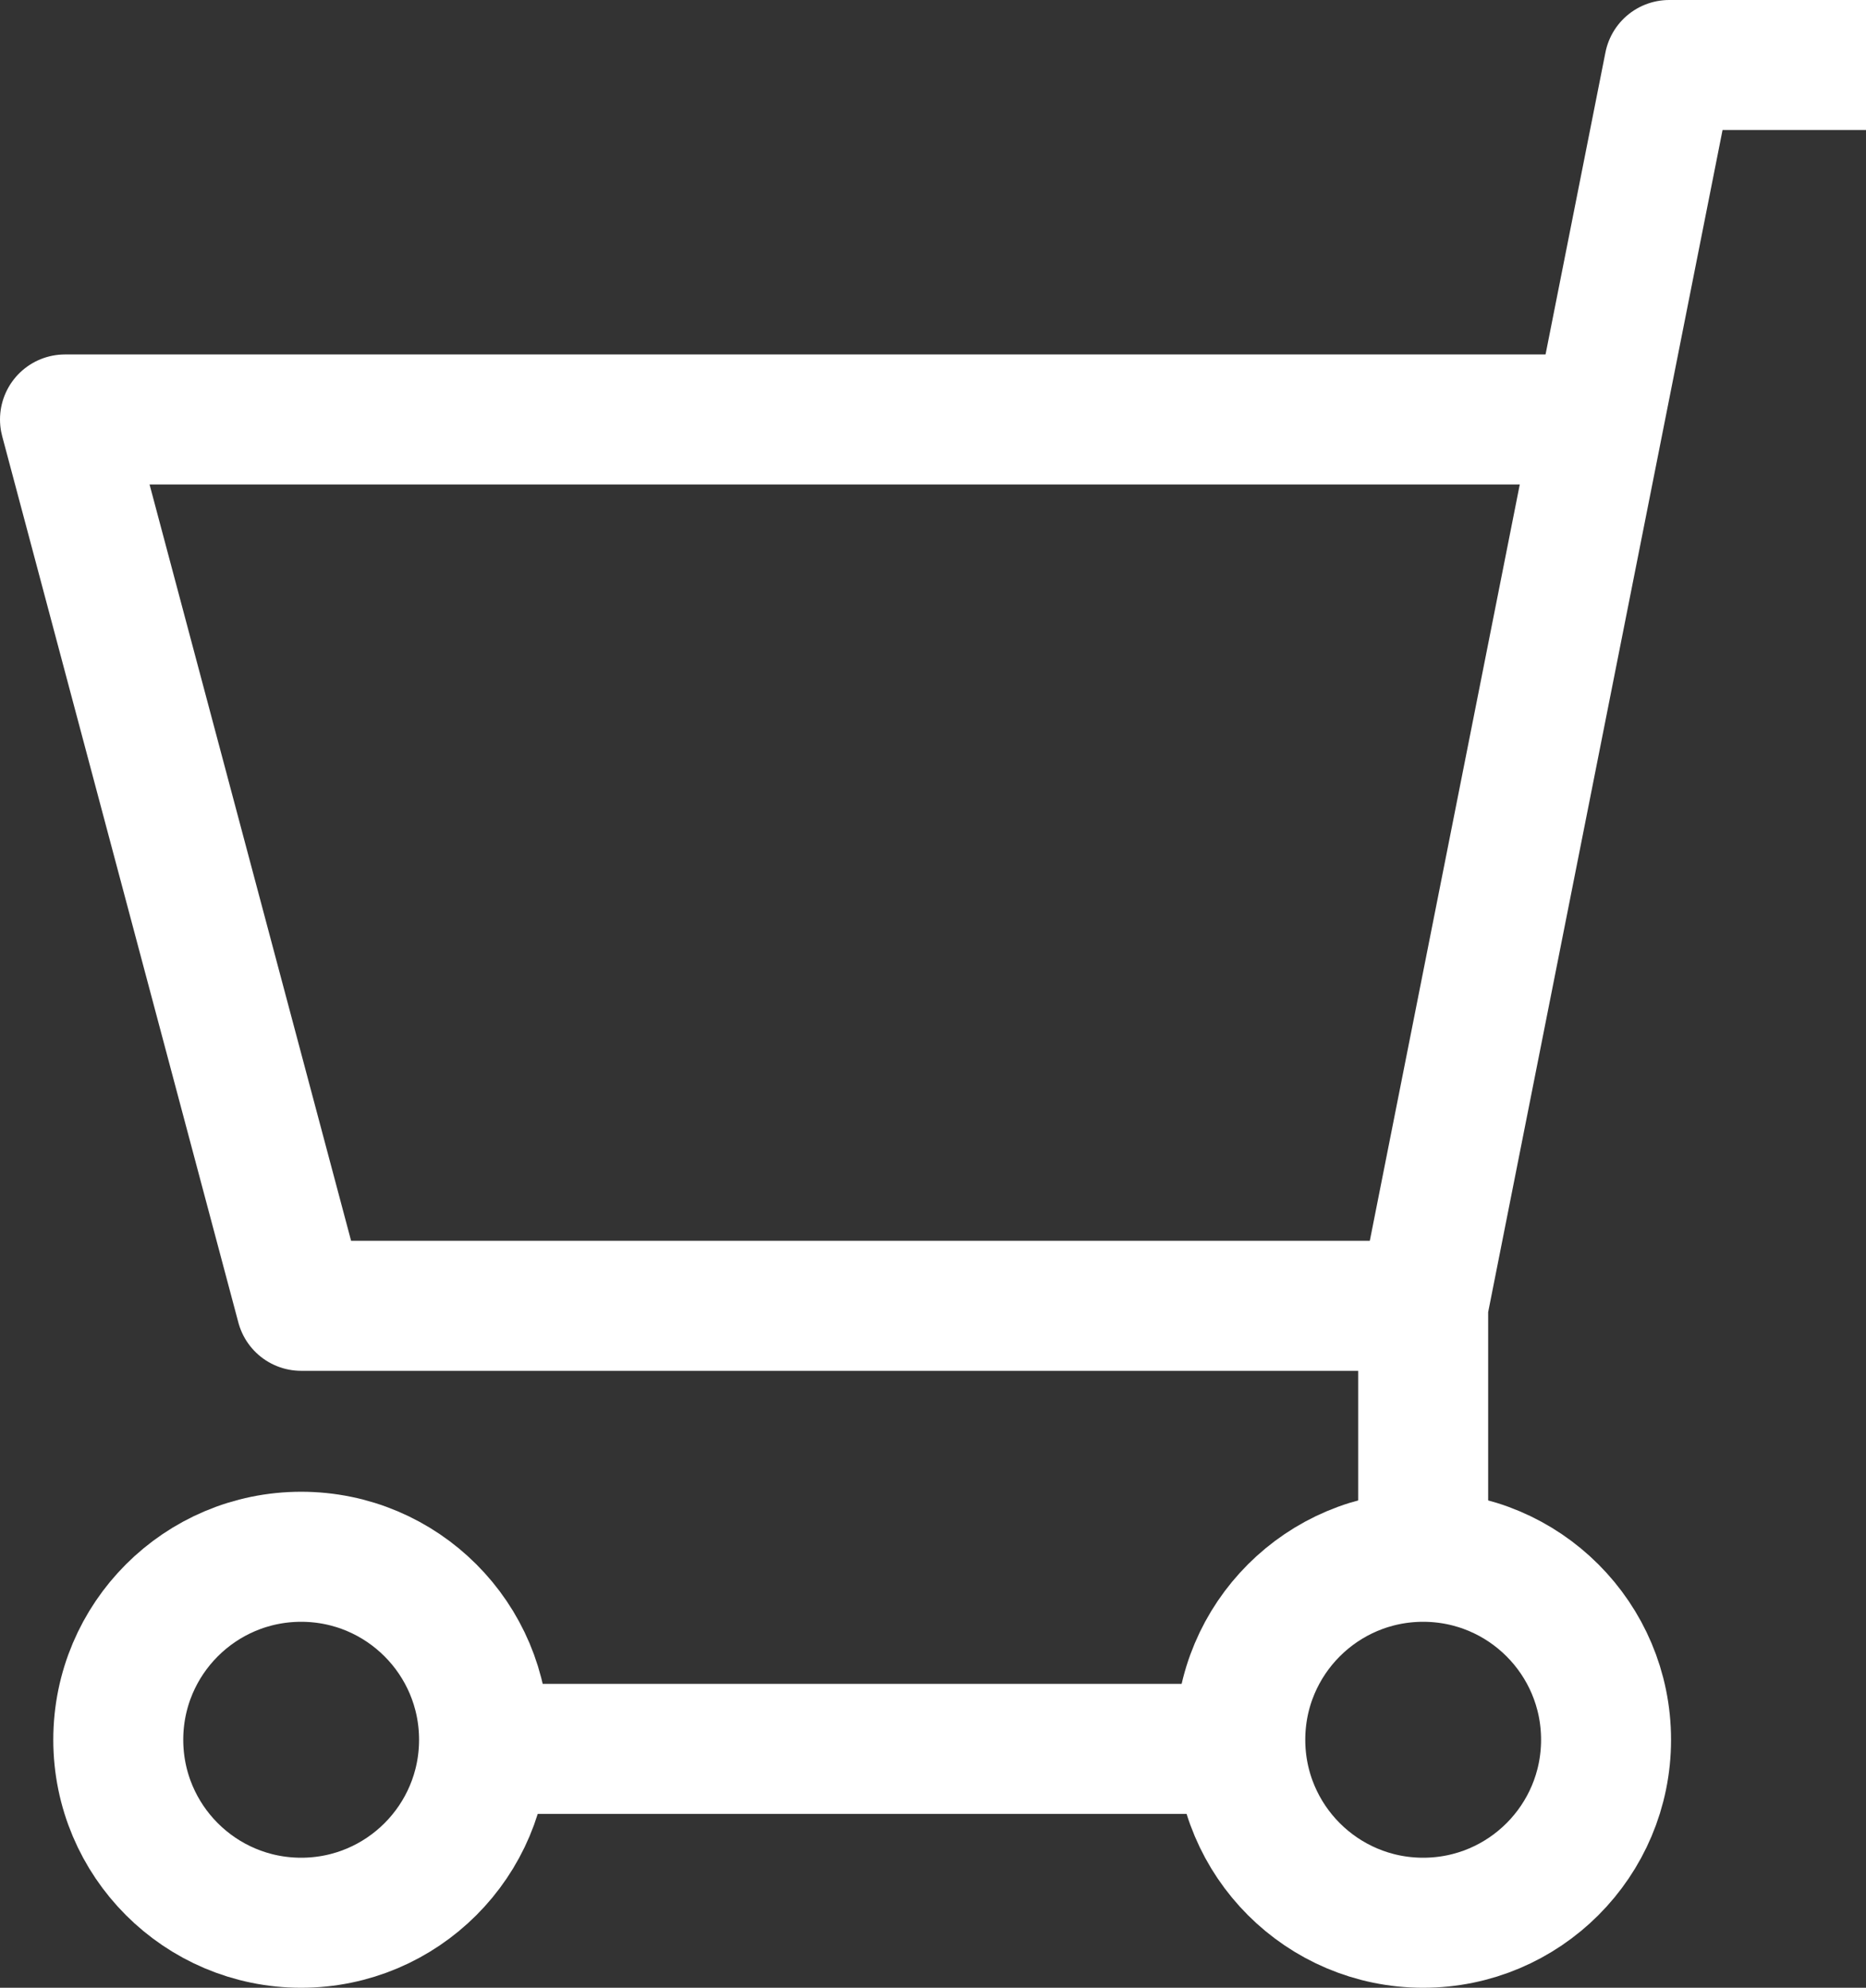
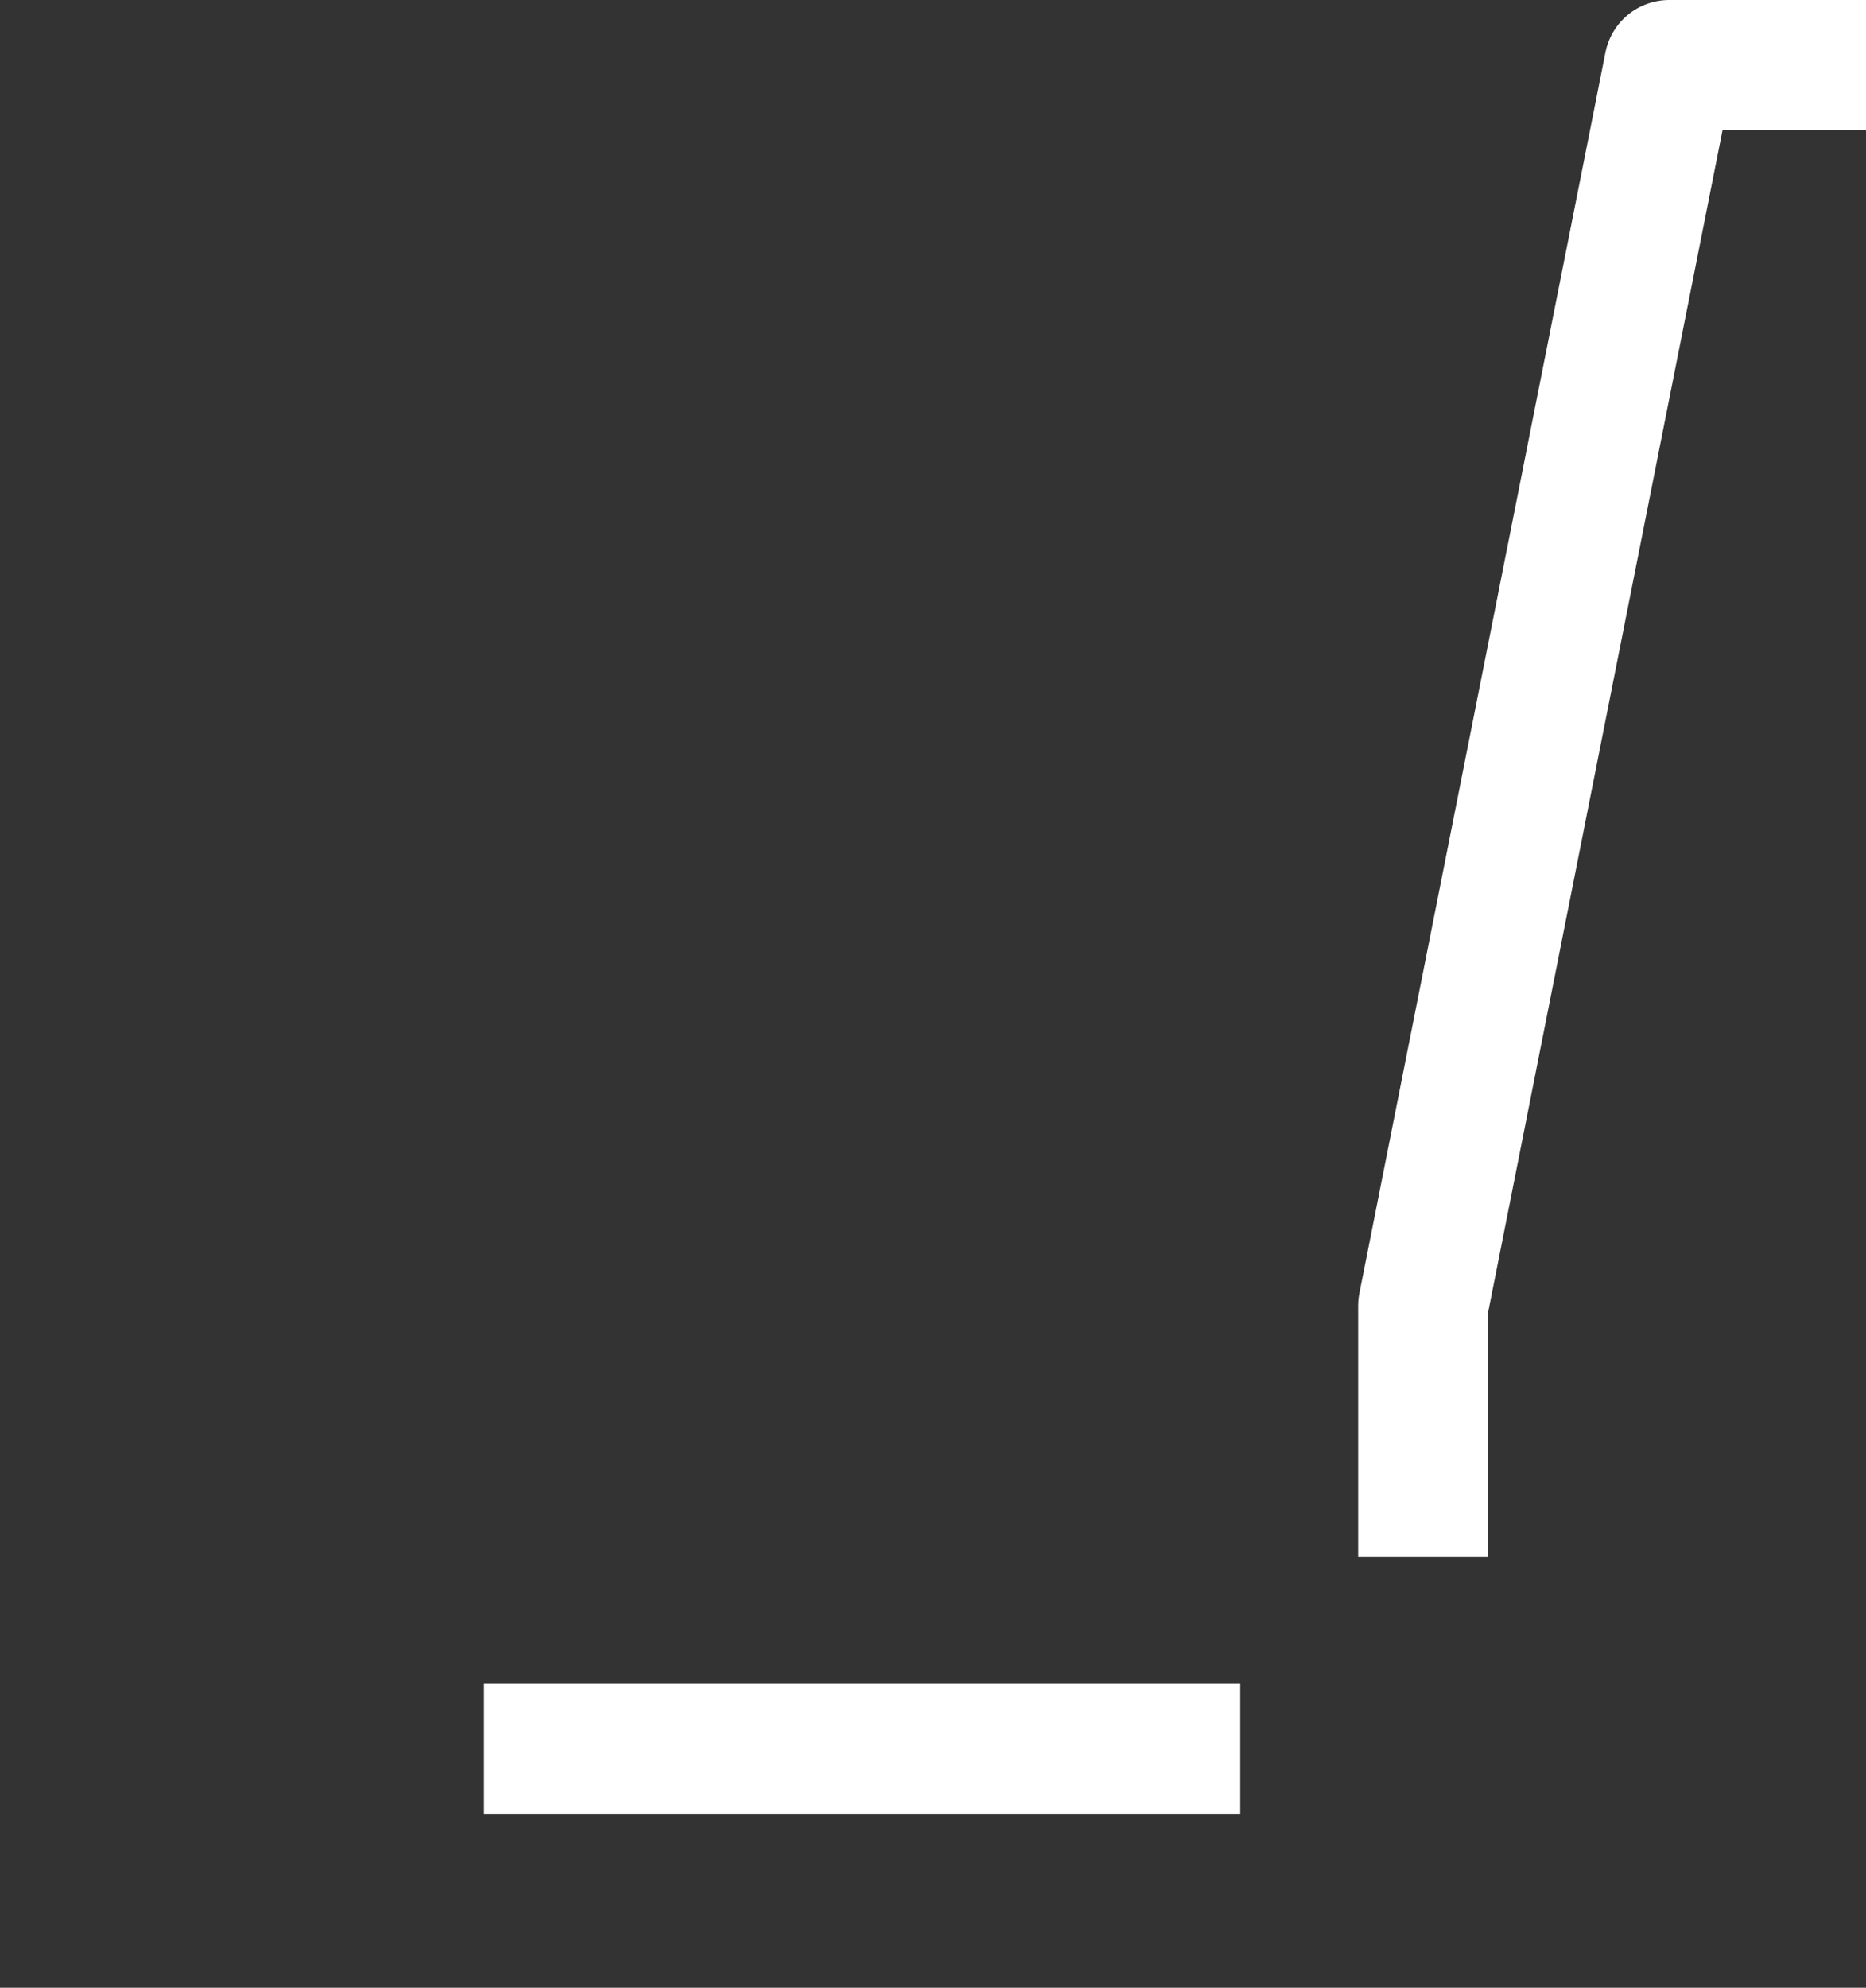
<svg xmlns="http://www.w3.org/2000/svg" width="20.1" height="21.4" viewBox="0 0 20.1 21.4">
  <rect x="0" y="0" width="20.1" height="21.4" fill="#333333" stroke="none" />
  <defs>
    <style>.cls-1{fill:none;stroke:#fff;stroke-linejoin:round;stroke-width:1.4px;}</style>
  </defs>
  <title>ico_regular</title>
  <g id="レイヤー_2" data-name="レイヤー 2">
    <g id="レイヤー_1-2" data-name="レイヤー 1">
-       <polyline class="cls-1" points="15.33 14.058 3.244 14.058 0.7 4.516 17.238 4.516" />
      <line class="cls-1" x1="5.214" y1="18.828" x2="13.36" y2="18.828" />
-       <circle class="cls-1" cx="15.33" cy="18.73" r="1.97" />
-       <circle class="cls-1" cx="3.244" cy="18.73" r="1.97" />
      <polyline class="cls-1" points="20.1 0.7 17.98 0.7 15.33 14.058 15.33 16.761" />
    </g>
  </g>
</svg>